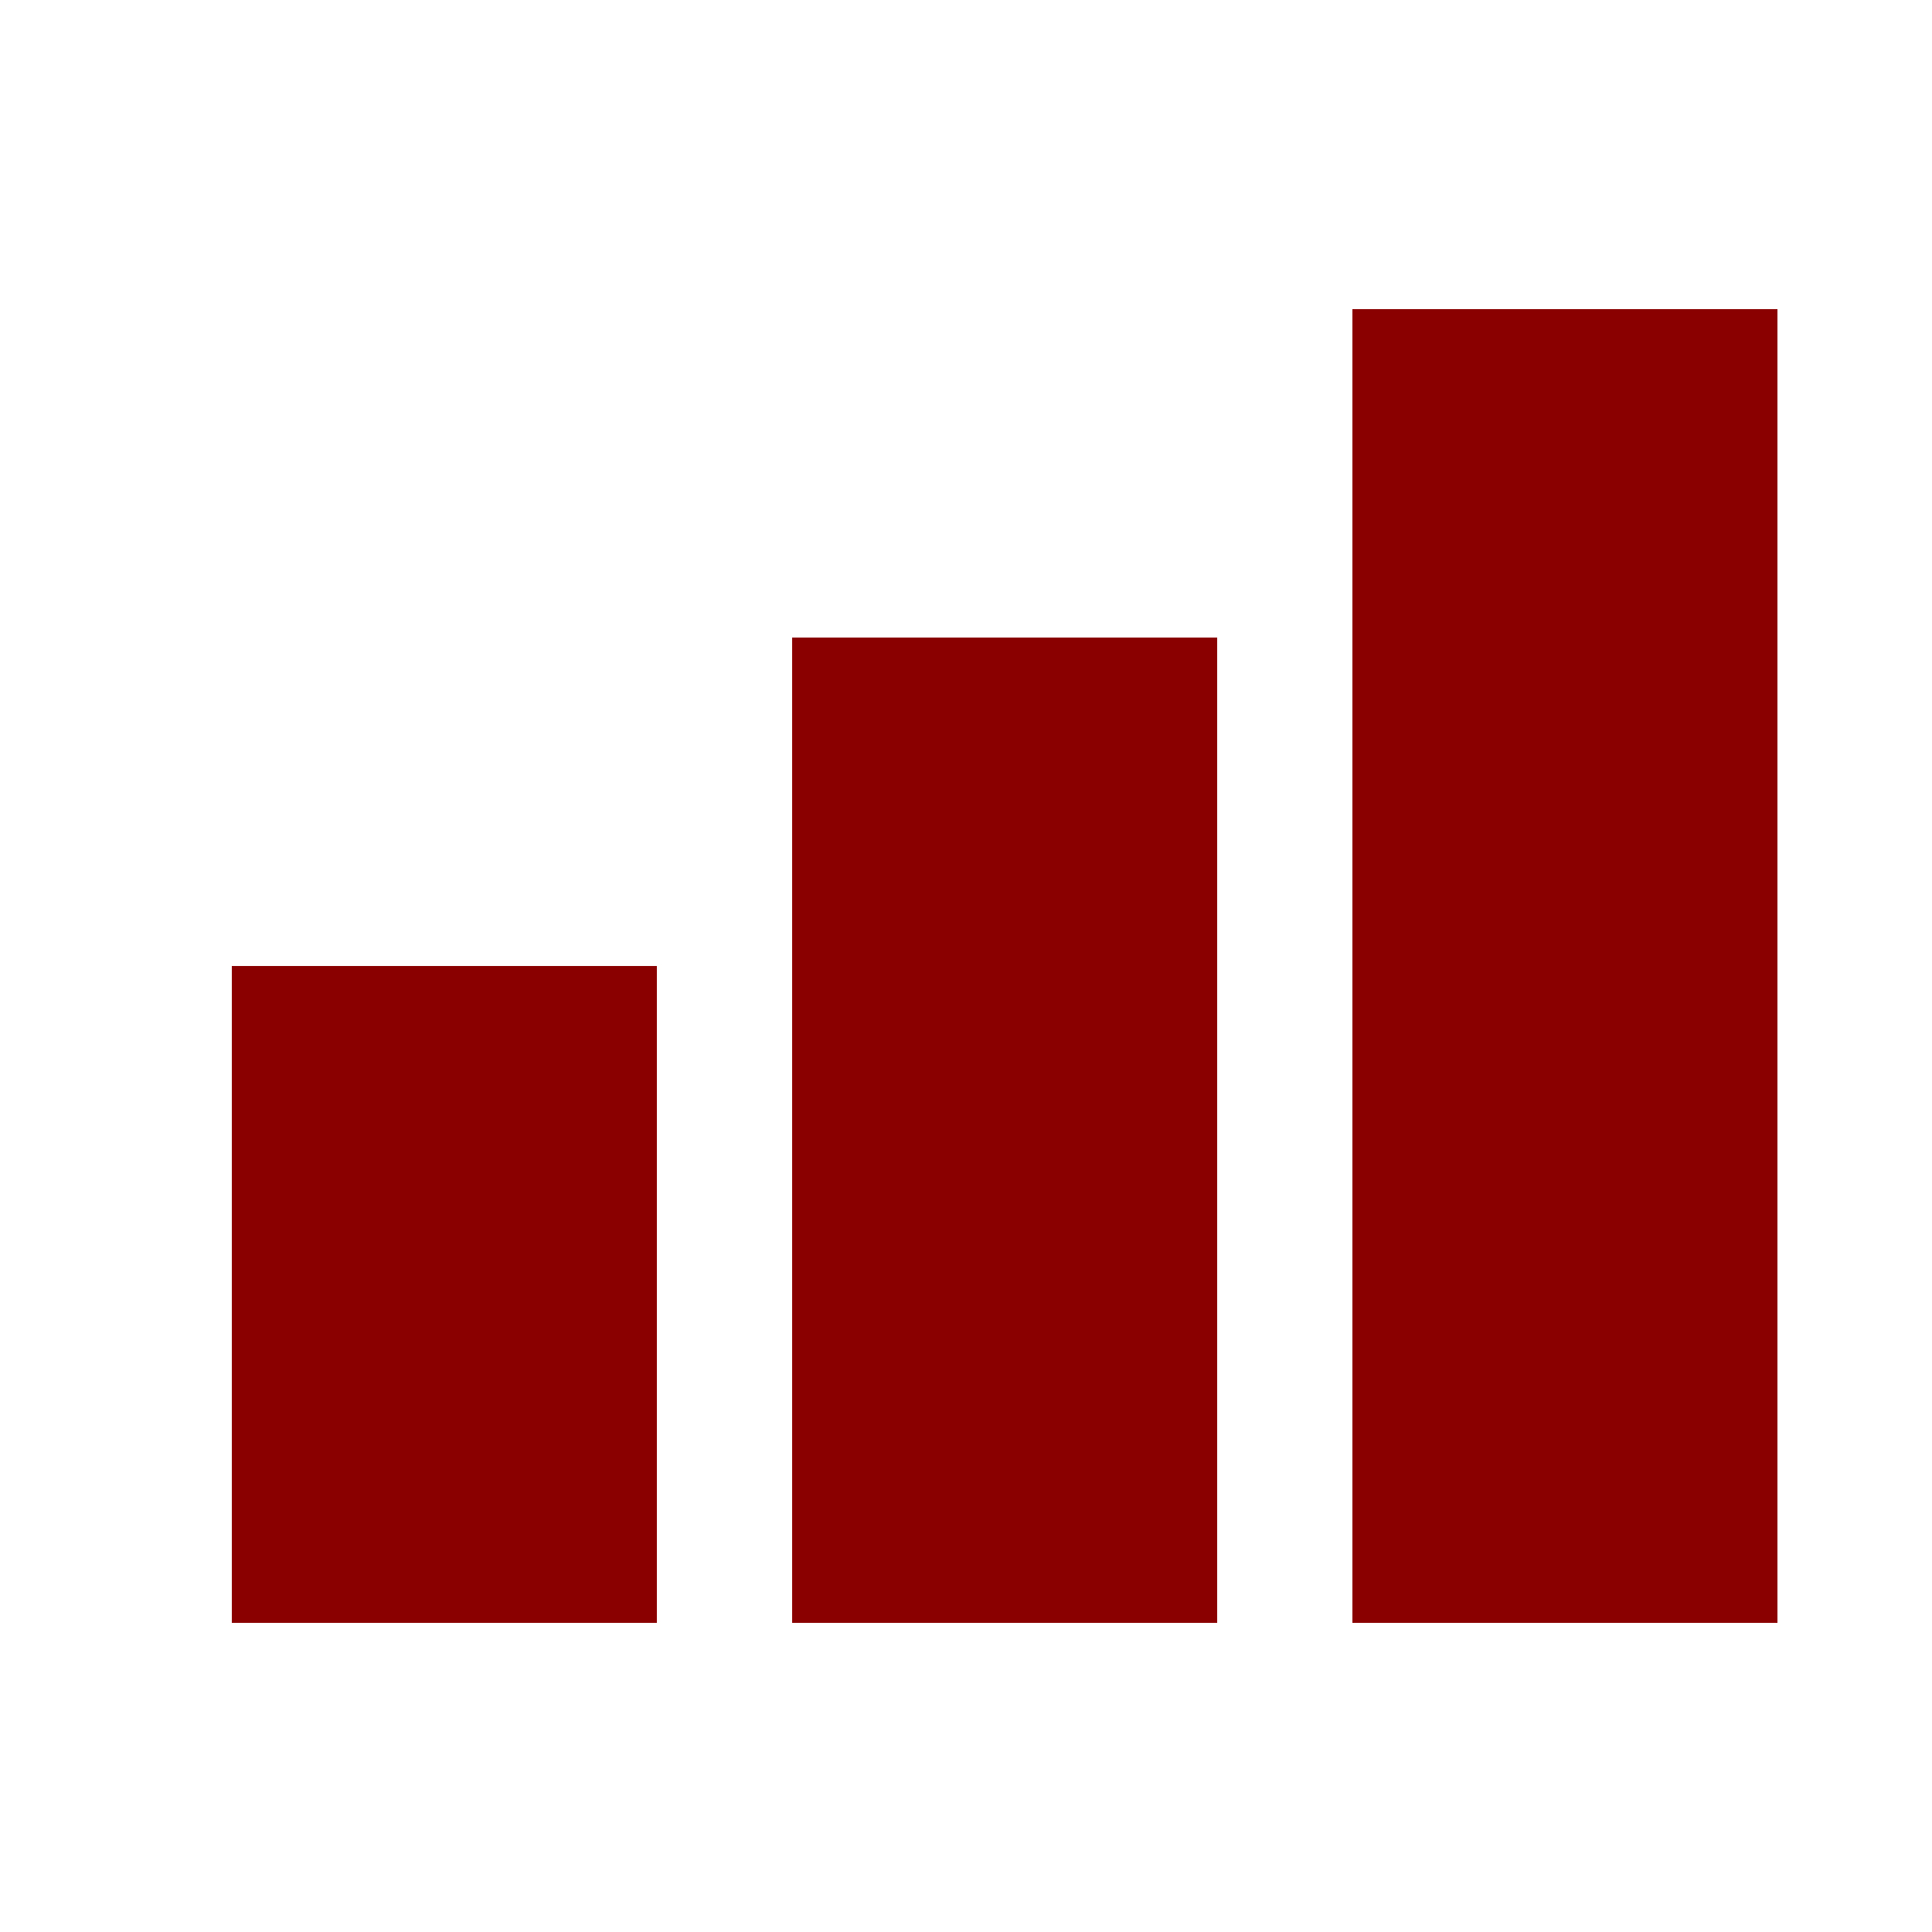
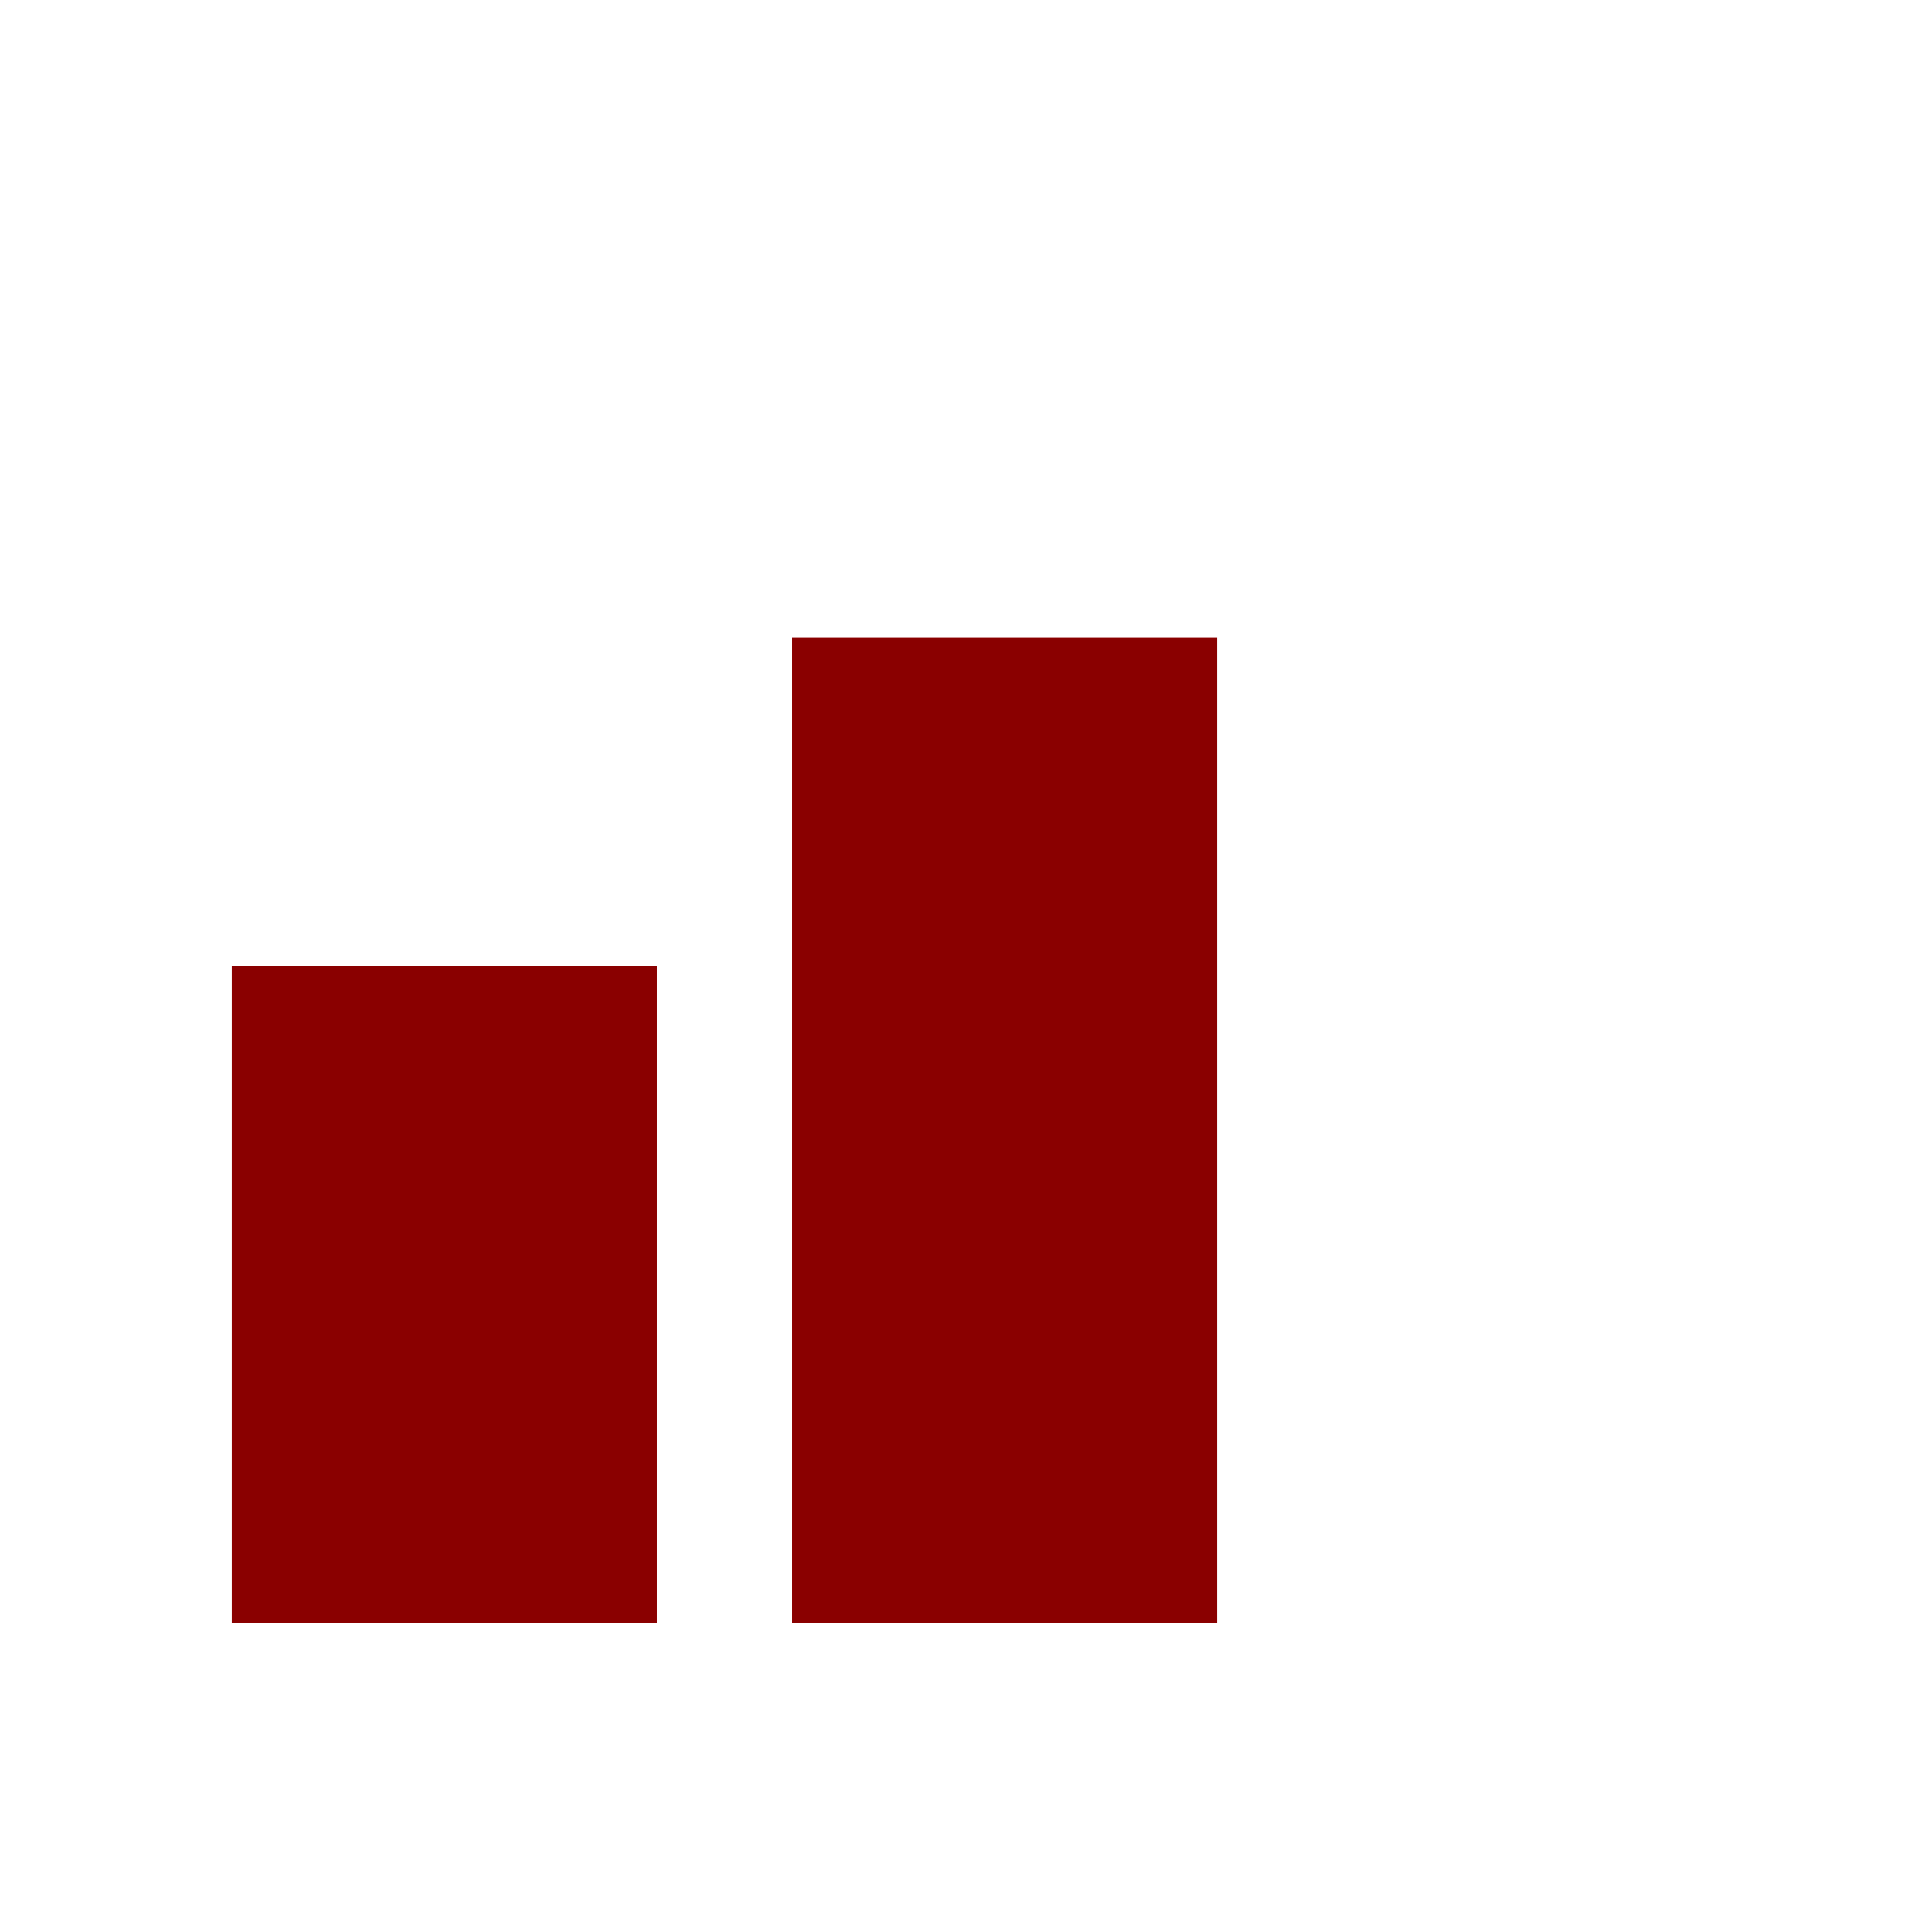
<svg xmlns="http://www.w3.org/2000/svg" version="1.1" width="100" height="100">
-   <path d="M0 0 C7.26 0 14.52 0 22 0 C22 22.44 22 44.88 22 68 C14.74 68 7.48 68 0 68 C0 45.56 0 23.12 0 0 Z " fill="#8A0000" transform="translate(70,16)" />
  <path d="M0 0 C7.26 0 14.52 0 22 0 C22 16.83 22 33.66 22 51 C14.74 51 7.48 51 0 51 C0 34.17 0 17.34 0 0 Z " fill="#8A0000" transform="translate(41,33)" />
  <path d="M0 0 C7.26 0 14.52 0 22 0 C22 11.22 22 22.44 22 34 C14.74 34 7.48 34 0 34 C0 22.78 0 11.56 0 0 Z " fill="#8A0000" transform="translate(12,50)" />
</svg>